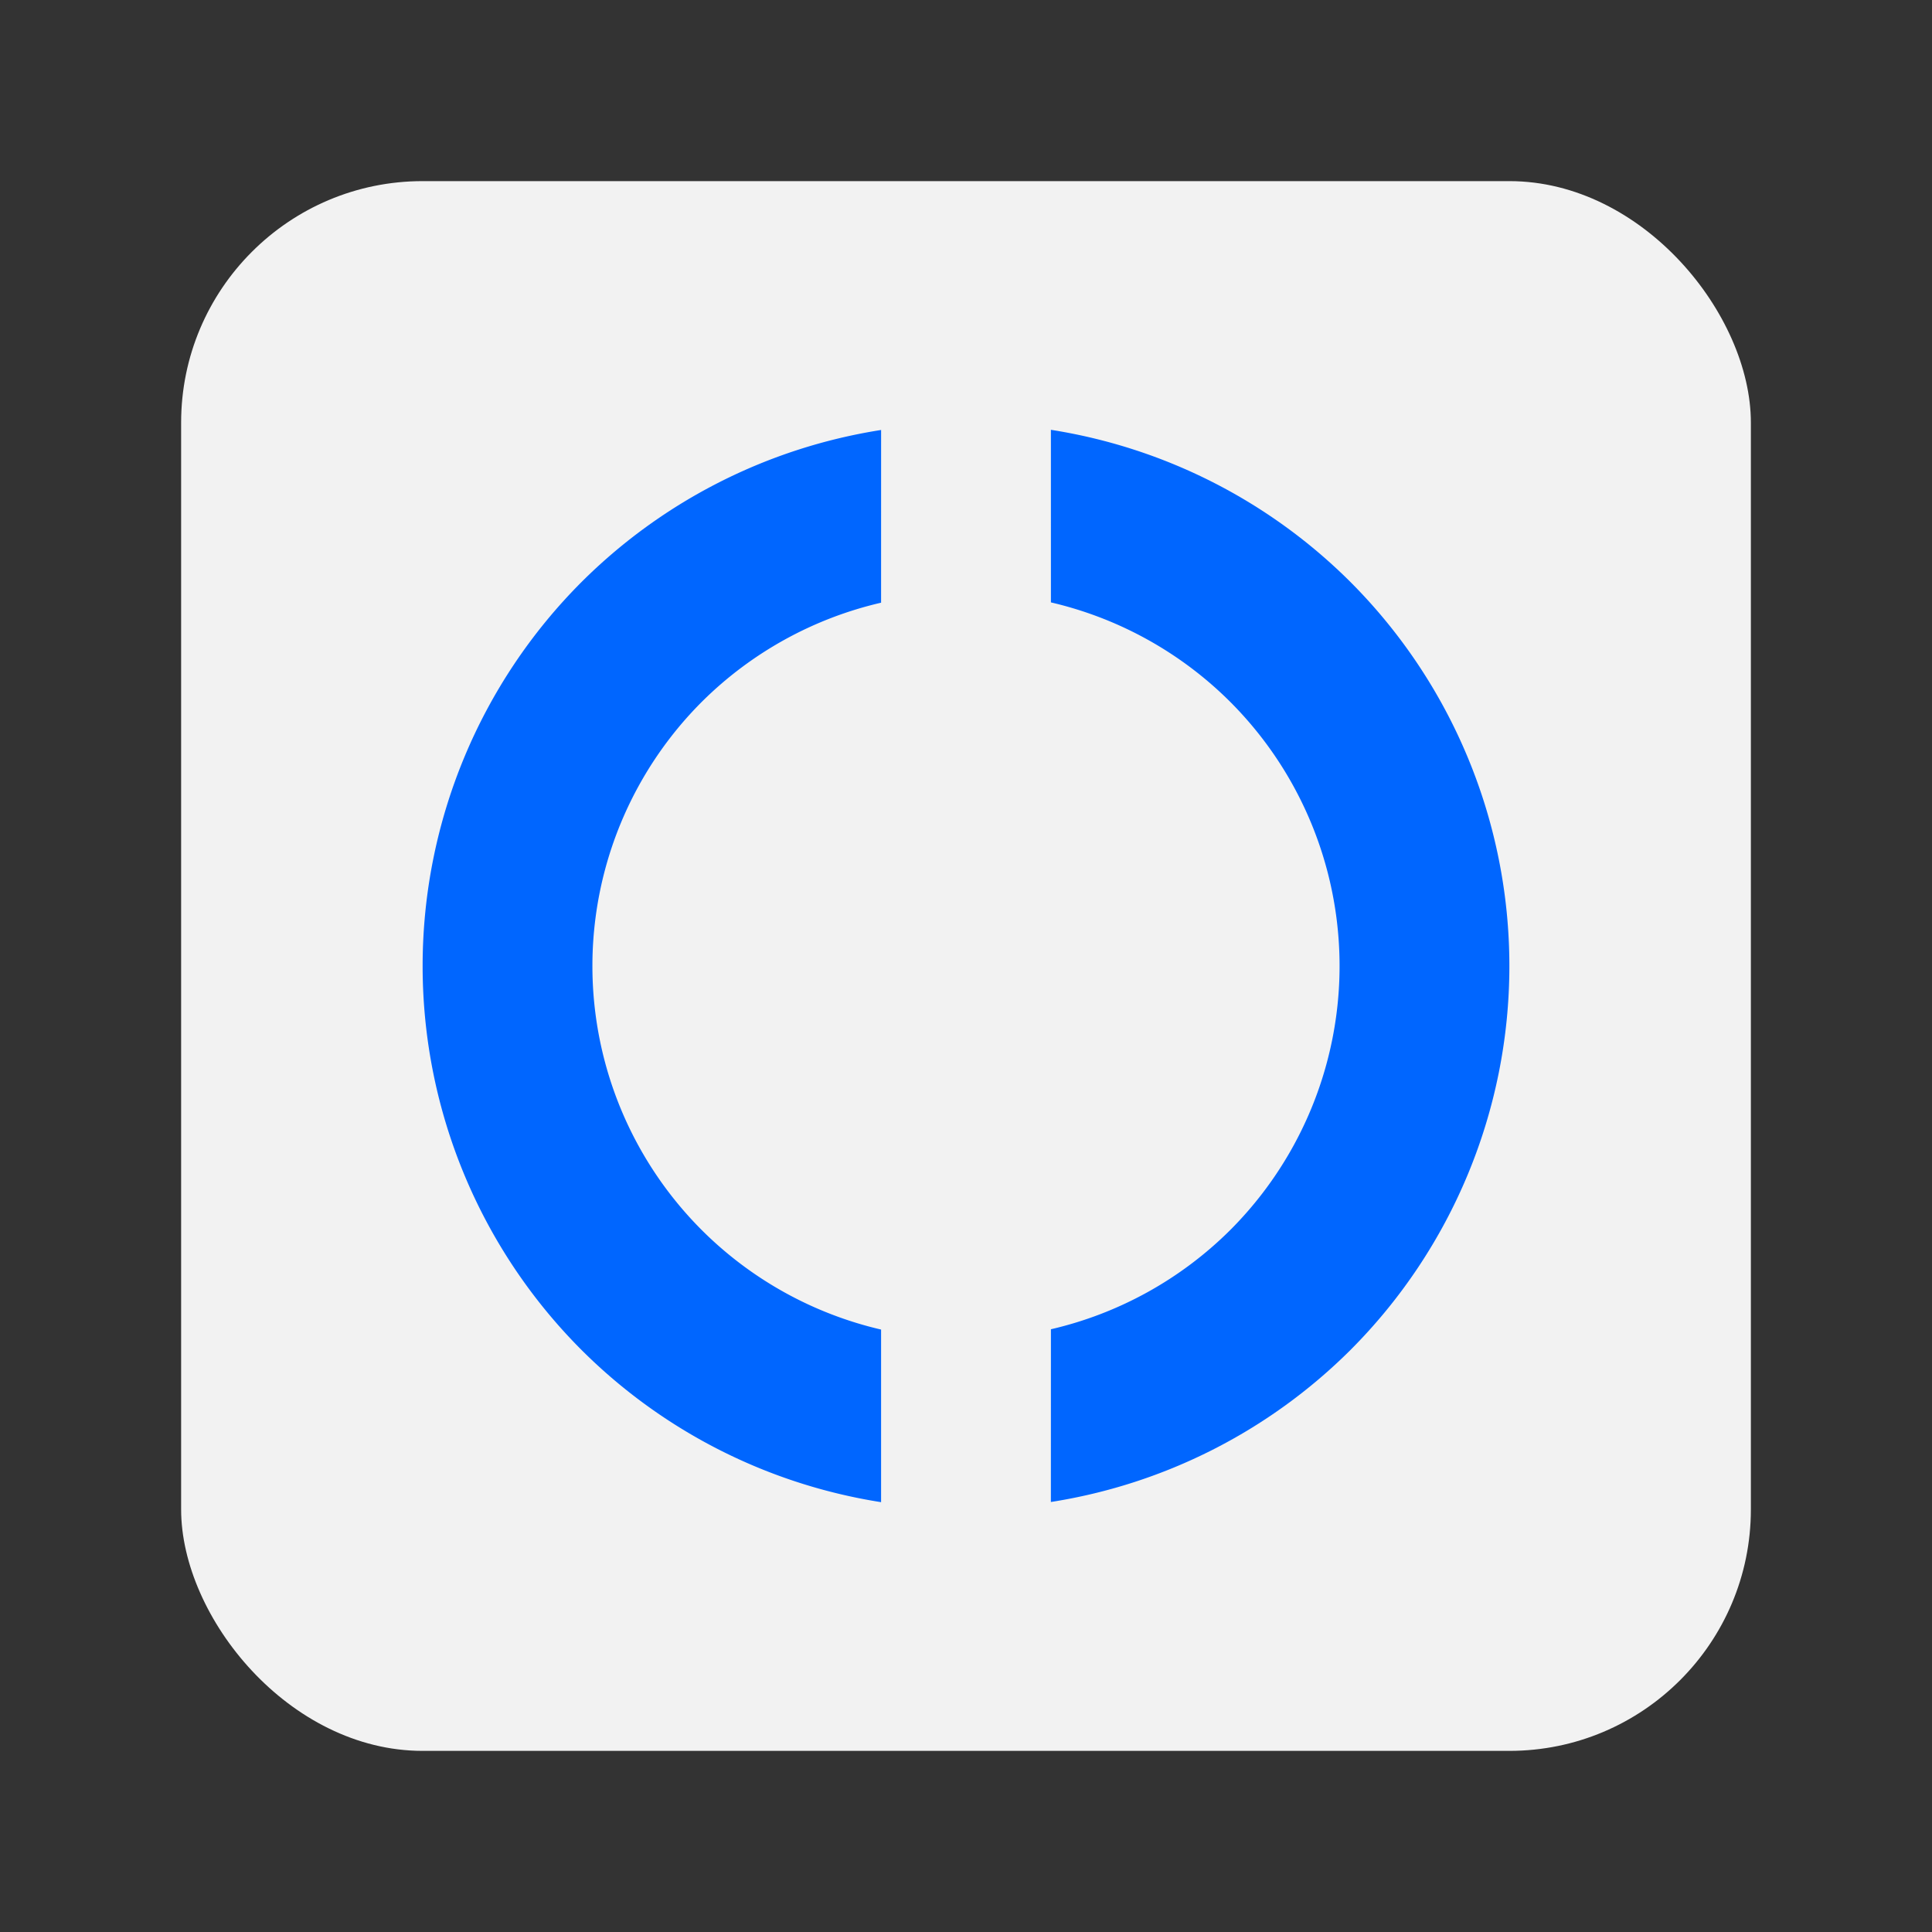
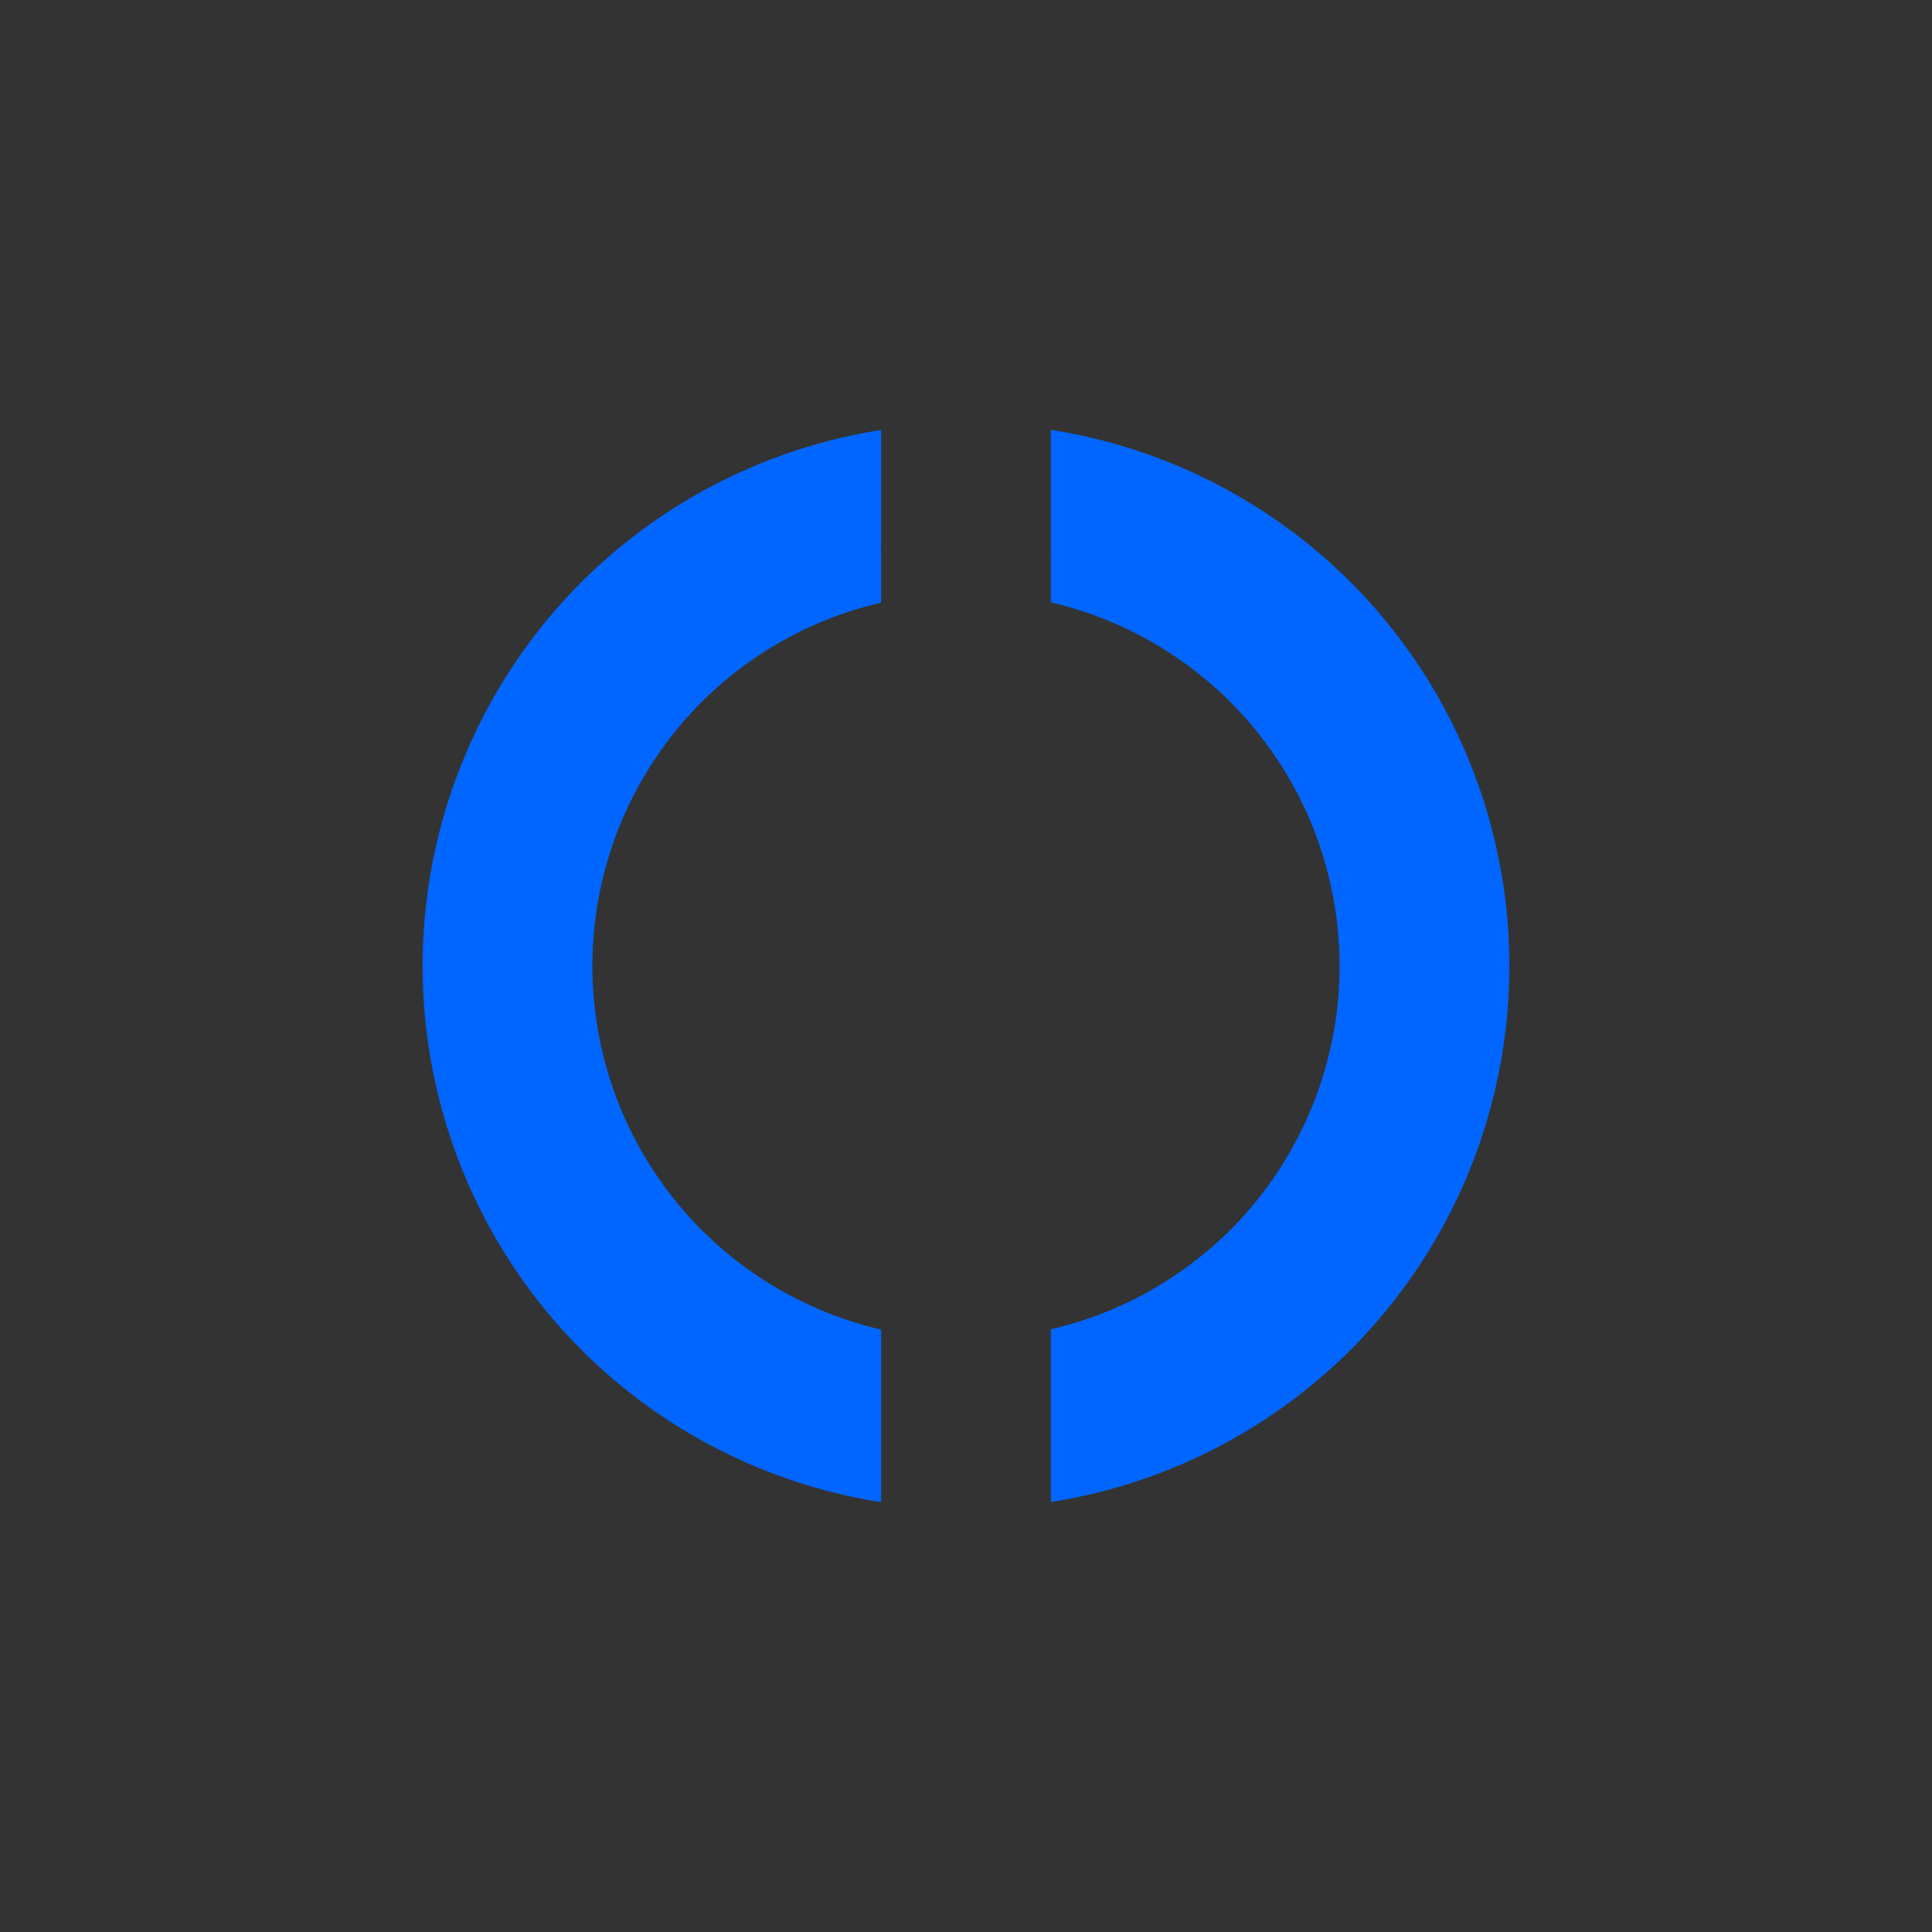
<svg xmlns="http://www.w3.org/2000/svg" width="64" height="64" version="1.1">
  <rect width="100%" height="100%" fill="#333333" stroke="none" />
-   <rect x="6" y="6" width="52" height="52" rx="8" ry="8" fill="#f2f2f2" fill-rule="evenodd" stop-color="#000000" style="paint-order:stroke fill markers" />
  <g fill="#06f">
    <path transform="rotate(45 32 32)" d="M32 14a18 18 0 0 0-10.571 3.452l4.043 4.042A12.375 12.375 0 0 1 32 19.624 12.375 12.375 0 0 1 44.374 32a12.375 12.375 0 0 1-1.876 6.52l4.045 4.047A18 18 0 0 0 50 32a18 18 0 0 0-18-18ZM17.456 21.433A18 18 0 0 0 14 32a18 18 0 0 0 18 18 18 18 0 0 0 10.57-3.452l-4.043-4.043A12.375 12.375 0 0 1 32 44.375 12.375 12.375 0 0 1 19.624 32a12.375 12.375 0 0 1 1.877-6.521Z" fill="#06f" stroke-width=".818" />
  </g>
</svg>